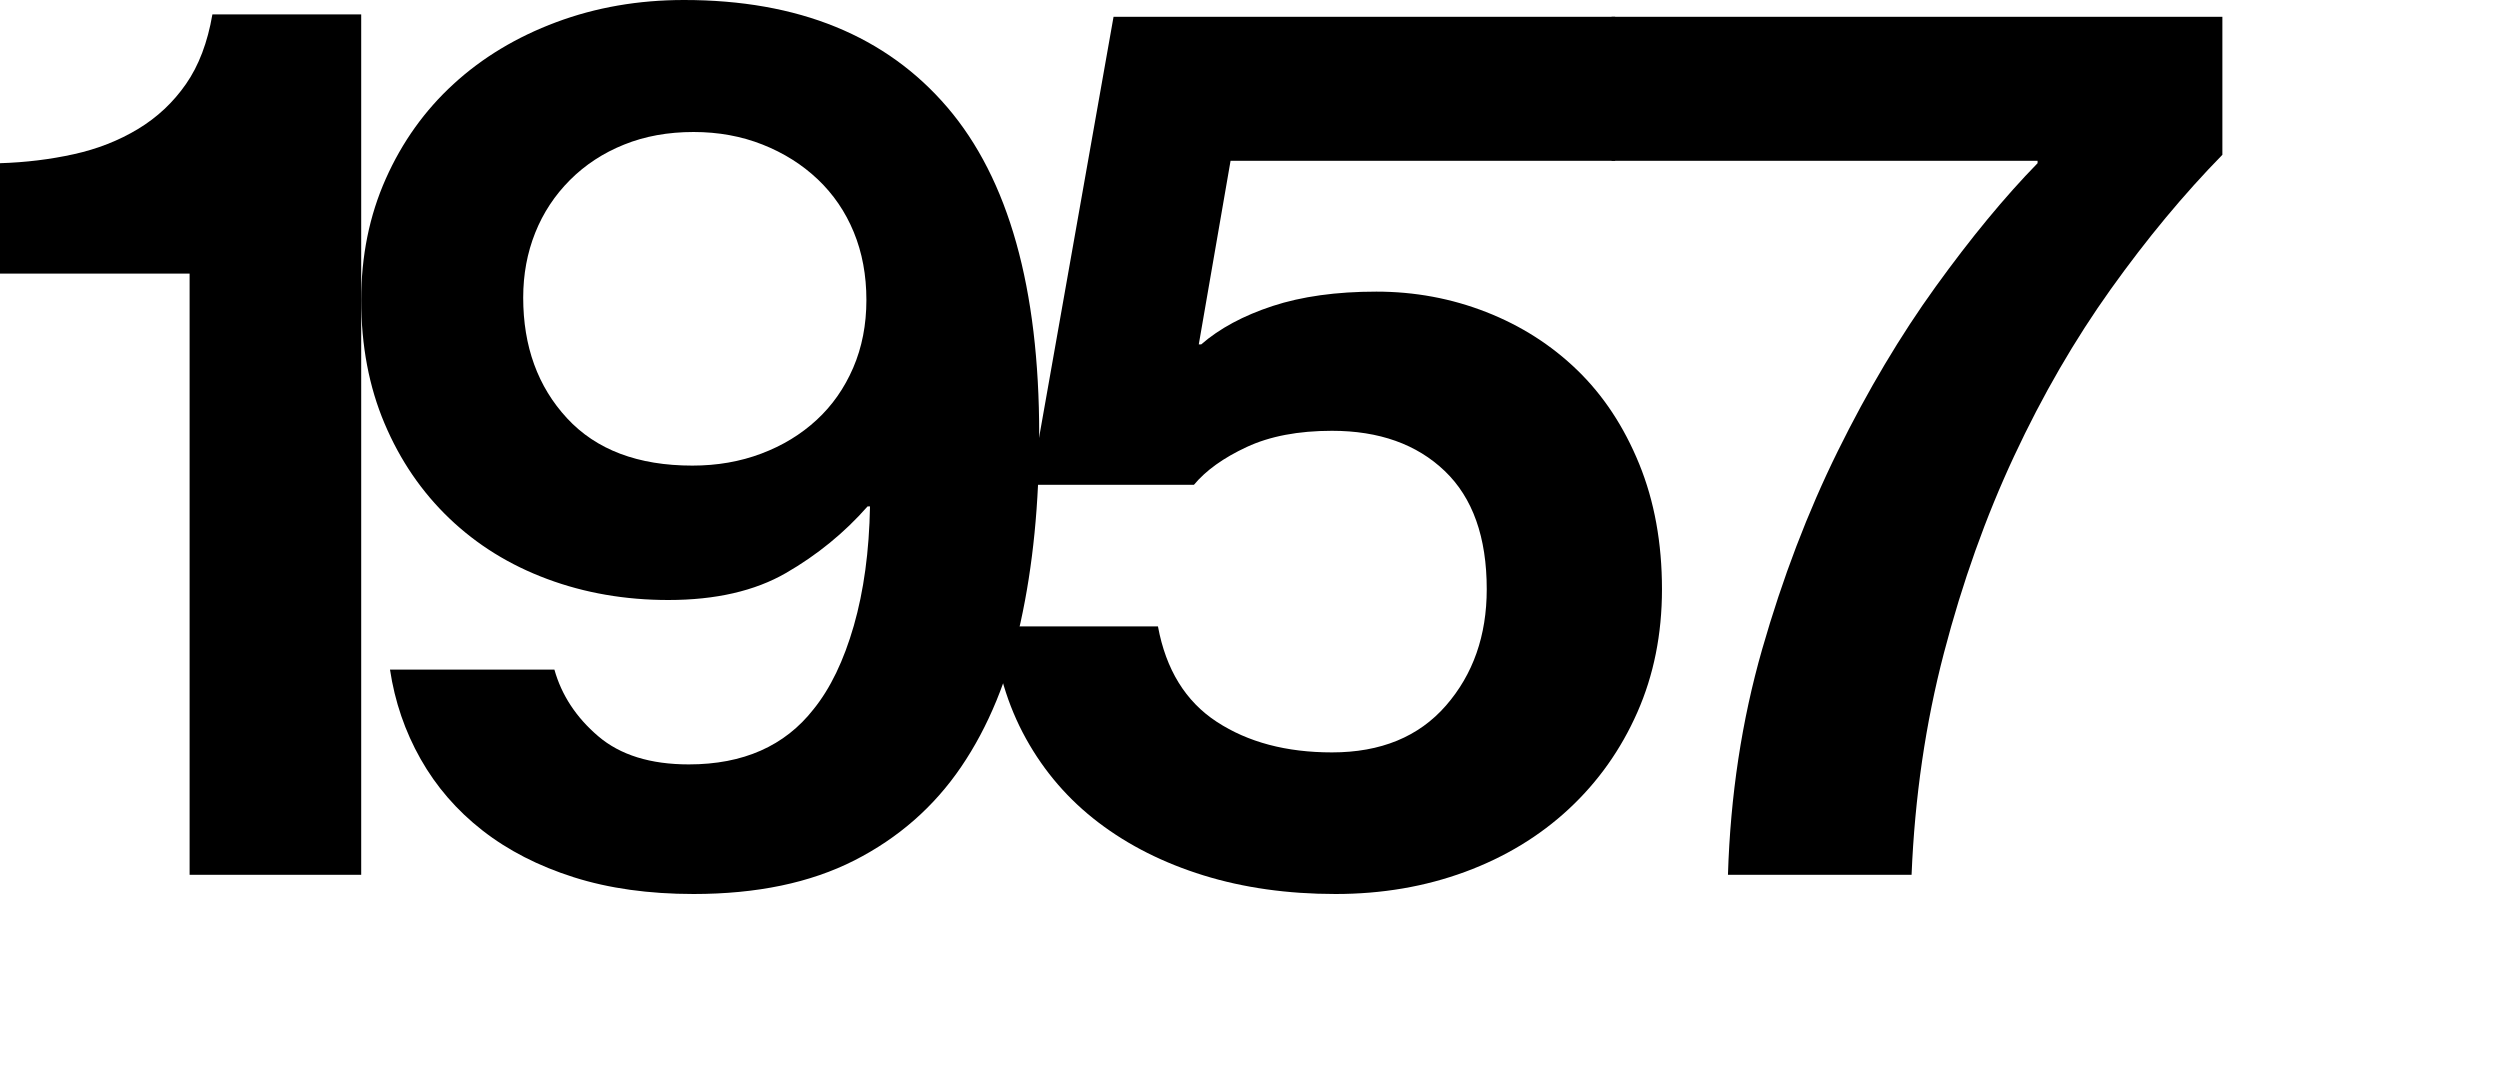
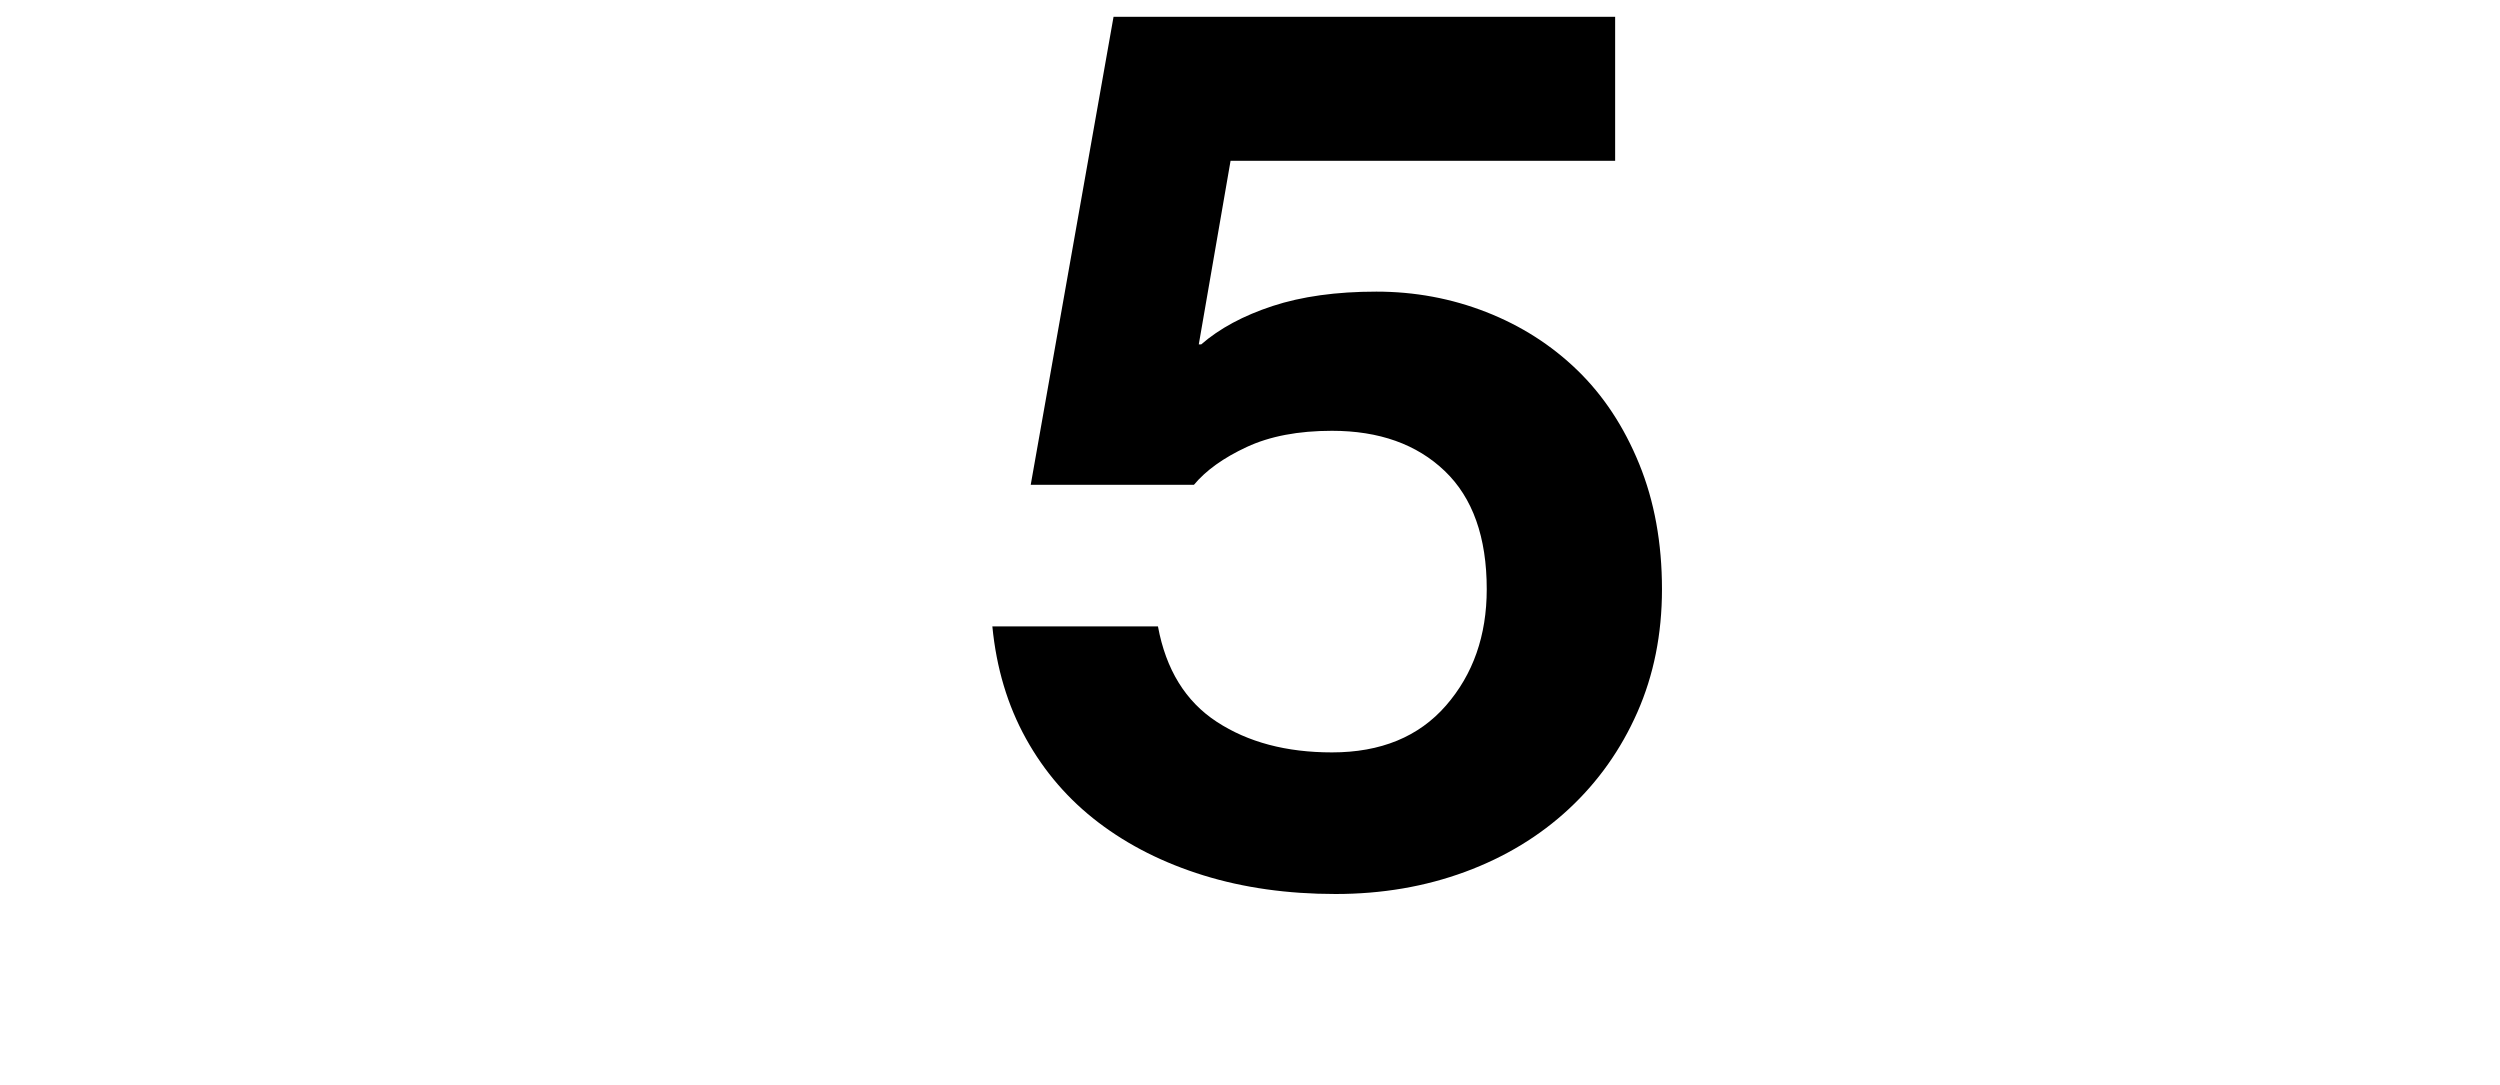
<svg xmlns="http://www.w3.org/2000/svg" version="1.1" id="Layer_1" x="0px" y="0px" width="125px" height="54.24px" viewBox="0 0 125 54.24" enable-background="new 0 0 125 54.24" xml:space="preserve">
  <g>
-     <path d="M9.48,13.68H0V8.16c1.279-0.039,2.51-0.189,3.69-0.45C4.869,7.45,5.94,7.03,6.9,6.45C7.86,5.871,8.66,5.121,9.3,4.2   c0.64-0.92,1.08-2.079,1.32-3.48h7.44V43.74H9.48V13.68z" />
-     <path d="M34.68,44.7c-2.24,0-4.24-0.28-6-0.84s-3.28-1.34-4.56-2.34c-1.28-1-2.31-2.19-3.09-3.57s-1.29-2.87-1.53-4.47h8.22   c0.36,1.28,1.09,2.391,2.19,3.33c1.1,0.94,2.61,1.41,4.53,1.41c2.72,0,4.8-0.92,6.239-2.761c0.841-1.039,1.51-2.43,2.011-4.17   c0.499-1.74,0.77-3.729,0.81-5.97h-0.12c-1.16,1.319-2.52,2.43-4.08,3.33C37.74,29.55,35.78,30,33.42,30   c-2.16,0-4.18-0.35-6.06-1.05c-1.881-0.699-3.51-1.71-4.891-3.03c-1.38-1.32-2.46-2.899-3.239-4.74   c-0.78-1.839-1.17-3.899-1.17-6.18c0-2.199,0.409-4.22,1.229-6.06c0.819-1.84,1.95-3.421,3.39-4.74c1.44-1.32,3.15-2.35,5.131-3.09   C29.79,0.37,31.92,0,34.2,0c5.72,0,10.11,1.791,13.17,5.37c3.06,3.58,4.59,9.03,4.59,16.35c0,3.44-0.311,6.57-0.93,9.391   c-0.621,2.82-1.61,5.23-2.97,7.229c-1.36,2.001-3.141,3.561-5.341,4.681C40.52,44.14,37.84,44.7,34.68,44.7z M34.62,23.28   c1.239,0,2.39-0.2,3.45-0.601c1.06-0.399,1.979-0.96,2.76-1.68s1.39-1.59,1.83-2.61c0.439-1.02,0.66-2.149,0.66-3.39   c0-1.239-0.21-2.37-0.63-3.39c-0.42-1.021-1.021-1.899-1.801-2.641c-0.779-0.739-1.7-1.319-2.76-1.739   C37.069,6.81,35.92,6.6,34.68,6.6c-1.28,0-2.439,0.21-3.479,0.631C30.159,7.65,29.26,8.24,28.5,9   c-0.76,0.761-1.341,1.641-1.74,2.64c-0.4,1.001-0.6,2.081-0.6,3.24c0,2.44,0.729,4.45,2.19,6.03   C29.81,22.49,31.899,23.28,34.62,23.28z" />
    <path d="M66.779,44.7c-2.4,0-4.601-0.311-6.6-0.93c-2.001-0.62-3.75-1.5-5.25-2.641c-1.5-1.14-2.711-2.539-3.631-4.199   s-1.479-3.53-1.68-5.61h8.28c0.399,2.16,1.38,3.75,2.939,4.77c1.561,1.021,3.48,1.53,5.761,1.53c2.439,0,4.34-0.78,5.699-2.34   s2.04-3.5,2.04-5.82c0-2.6-0.7-4.569-2.1-5.91c-1.4-1.34-3.28-2.01-5.64-2.01c-1.681,0-3.101,0.27-4.261,0.81   s-2.04,1.17-2.64,1.891h-8.16l4.141-23.4h25.08v7.2H61.528l-1.589,9.18h0.12c0.919-0.8,2.109-1.439,3.569-1.92   c1.46-0.479,3.189-0.72,5.19-0.72c1.92,0,3.75,0.34,5.49,1.02c1.739,0.681,3.26,1.65,4.56,2.91s2.33,2.82,3.09,4.681   c0.76,1.859,1.141,3.95,1.141,6.27c0,2.241-0.411,4.29-1.23,6.15c-0.82,1.86-1.96,3.471-3.42,4.83   c-1.461,1.36-3.19,2.41-5.189,3.149C71.259,44.33,69.099,44.7,66.779,44.7z" />
-     <path d="M88.109,32.46c1.02-3.56,2.279-6.859,3.779-9.9c1.5-3.039,3.13-5.779,4.891-8.22c1.76-2.439,3.459-4.5,5.1-6.18V8.04h-21.3   v-7.2h30.54v6.9c-1.92,1.96-3.78,4.2-5.58,6.72c-1.8,2.521-3.411,5.301-4.83,8.34c-1.42,3.04-2.591,6.321-3.51,9.841   c-0.921,3.52-1.461,7.221-1.62,11.1h-9.181C86.519,39.78,87.089,36.021,88.109,32.46z" />
  </g>
</svg>